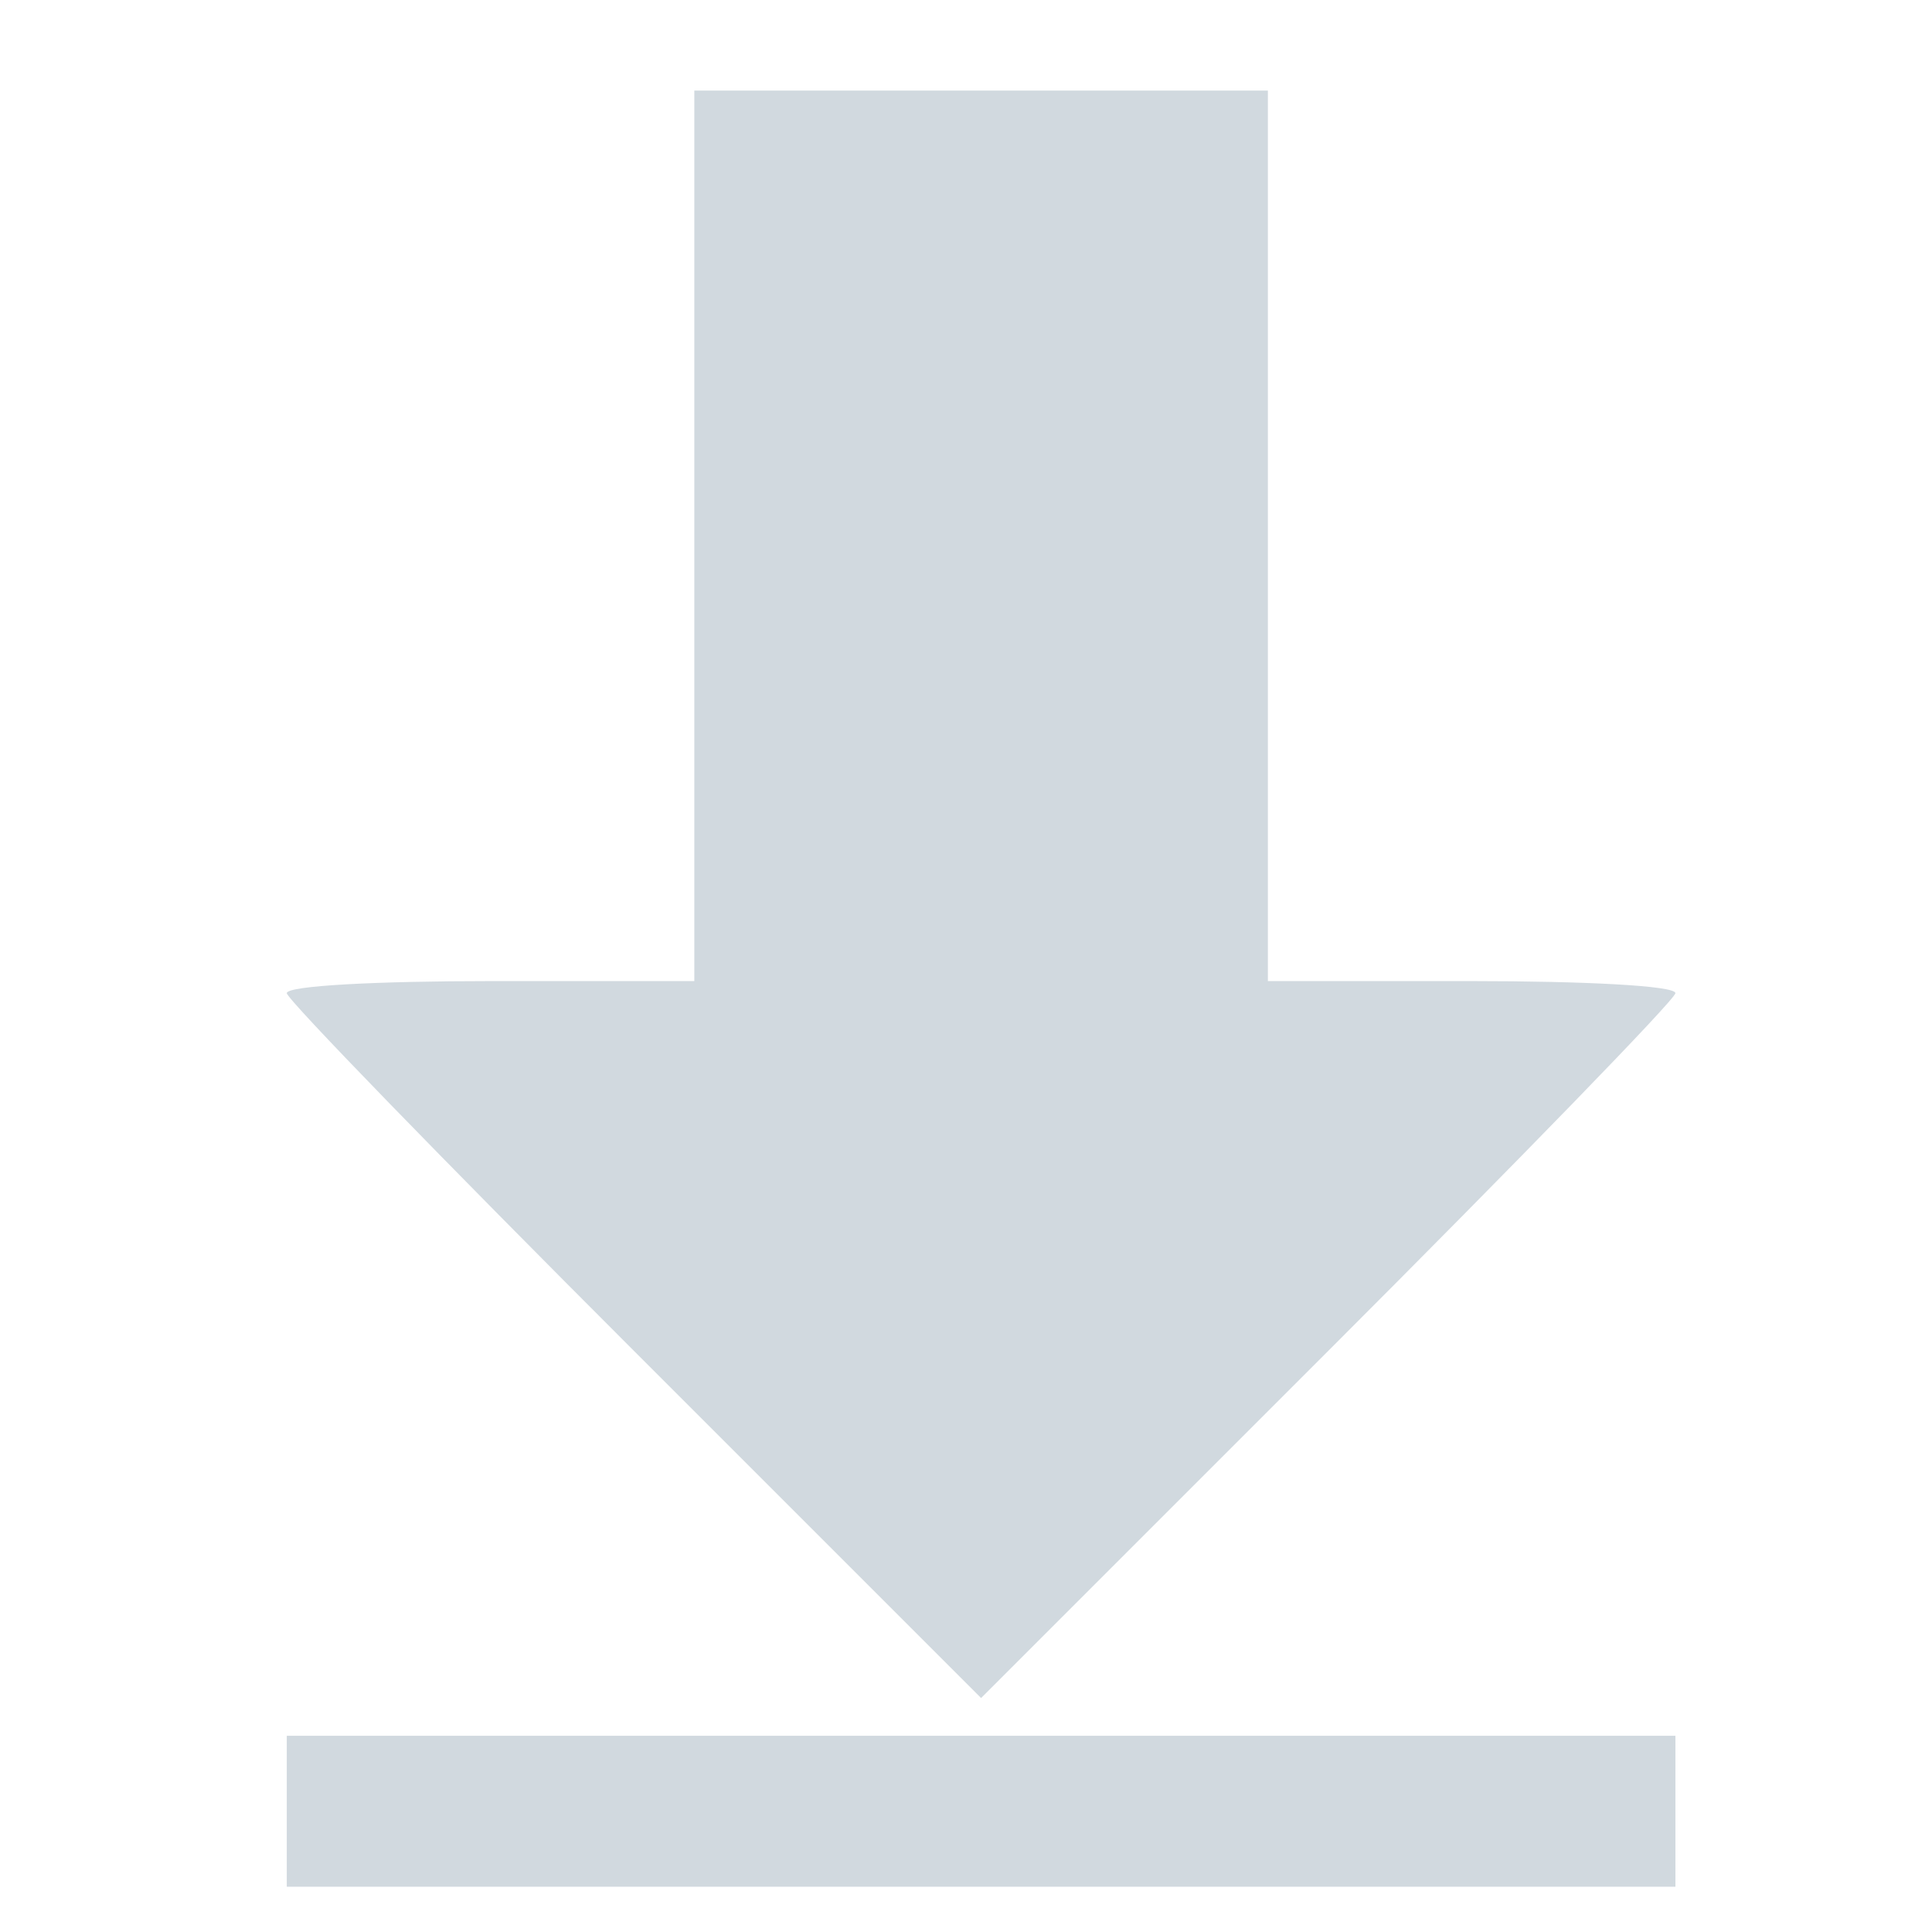
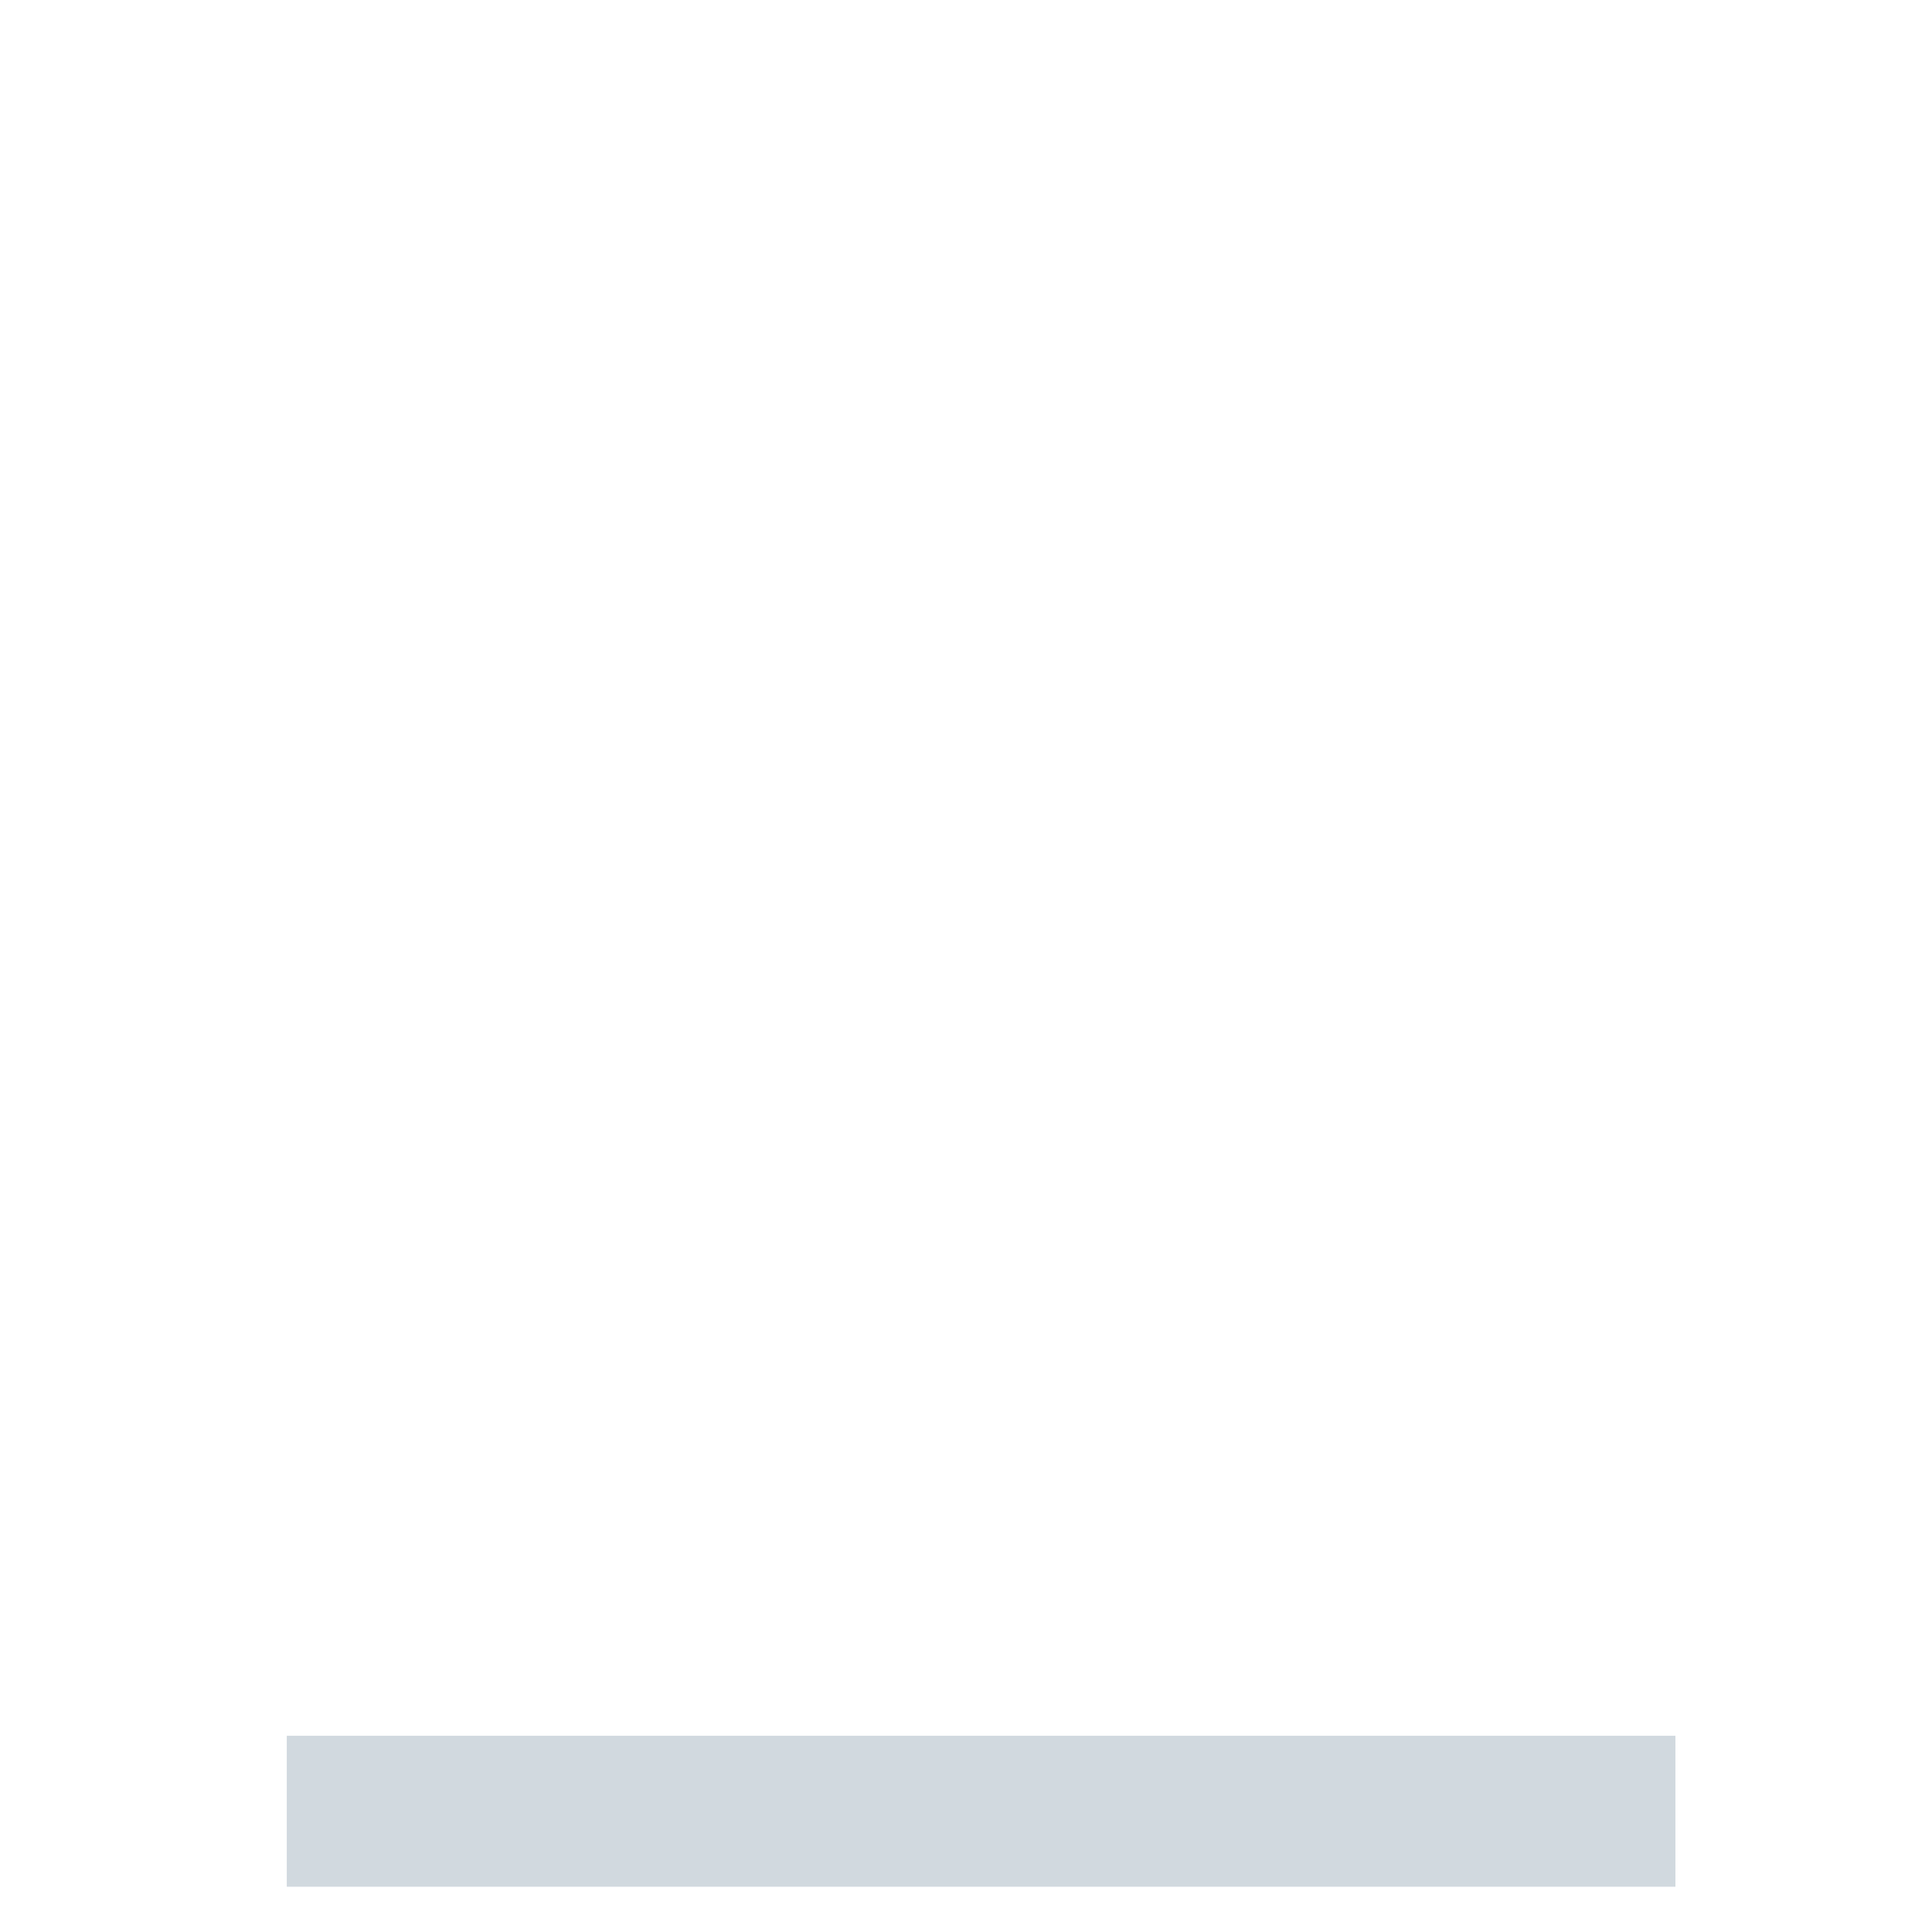
<svg xmlns="http://www.w3.org/2000/svg" version="1.0" width="128pt" height="128pt" viewBox="0 0 128 128" preserveAspectRatio="xMidYMid meet">
  <g transform="translate(0,128) scale(0.1,-0.1)" fill="#d1d9df" stroke="none">
-     <path d="M460 925 l0 -295 -135 0 c-74 0 -135 -3 -135 -8 0 -4 104 -111 230 -237 l230 -230 230 230 c126 126 230 233 230 237 0 5 -61 8 -135 8 l-135 0 0 295 0 295 -190 0 -190 0 0 -295z" />
    <path d="M190 80 l0 -50 460 0 460 0 0 50 0 50 -460 0 -460 0 0 -50z" />
  </g>
</svg>